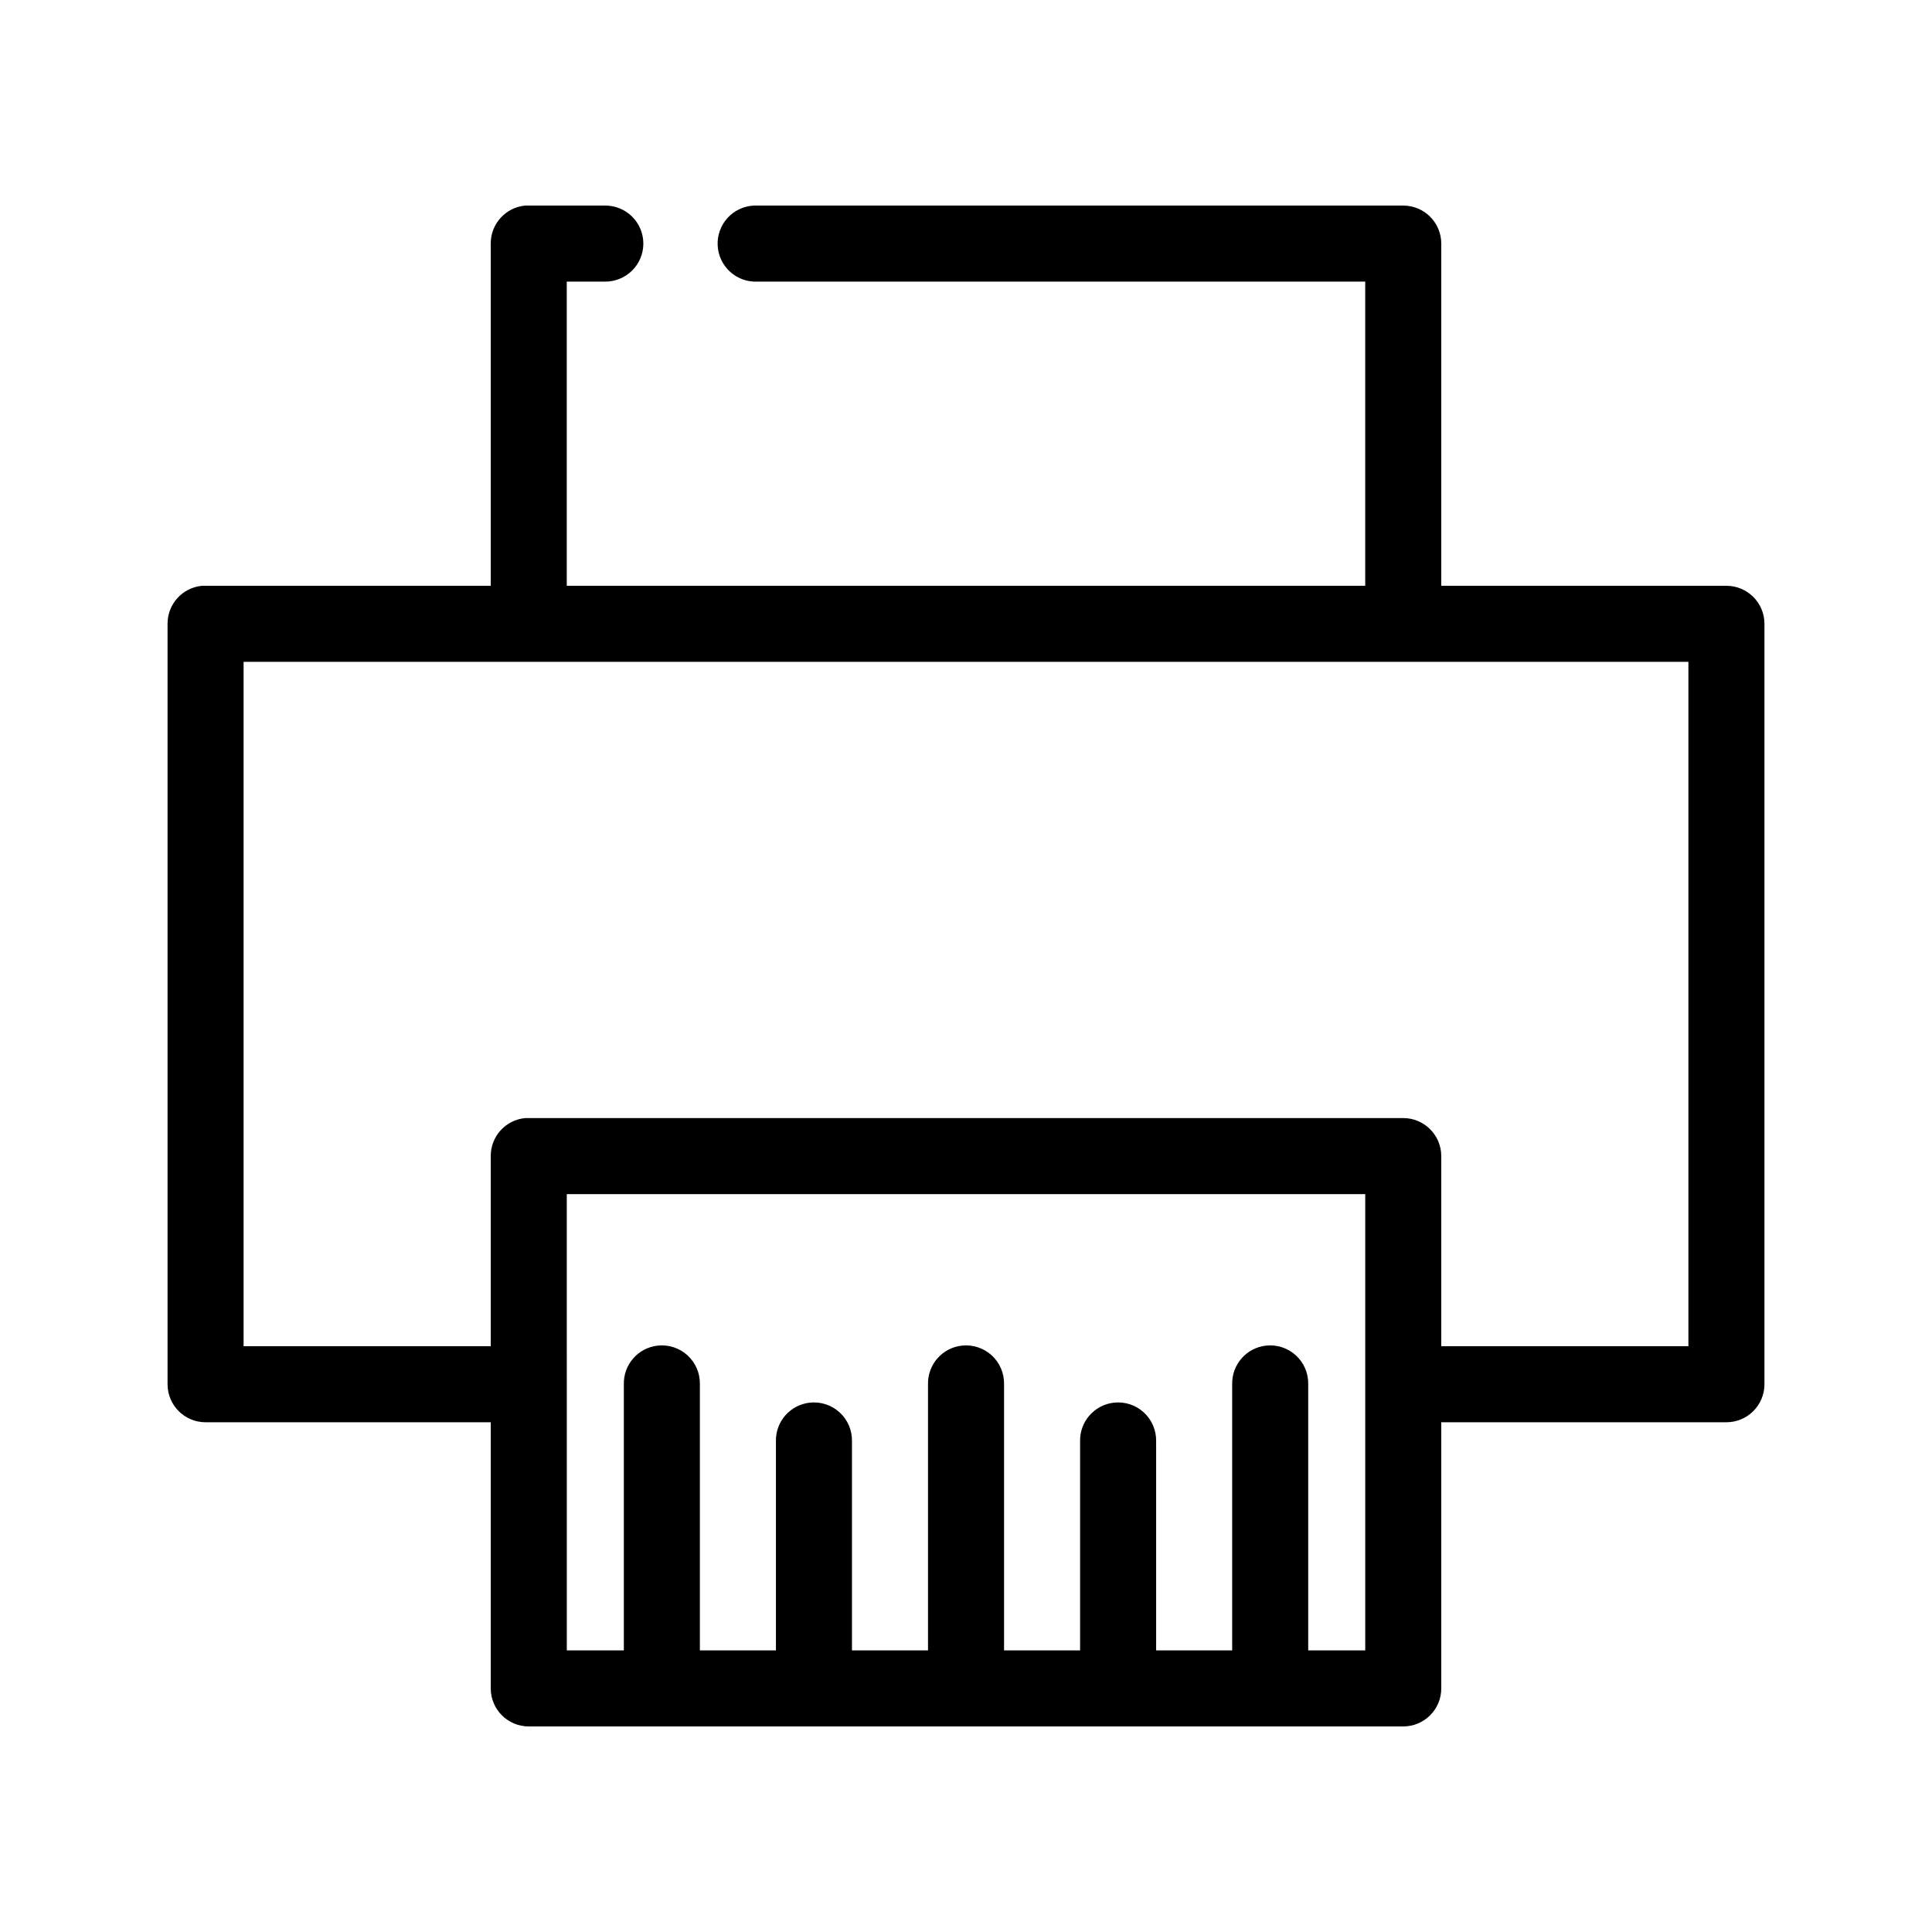
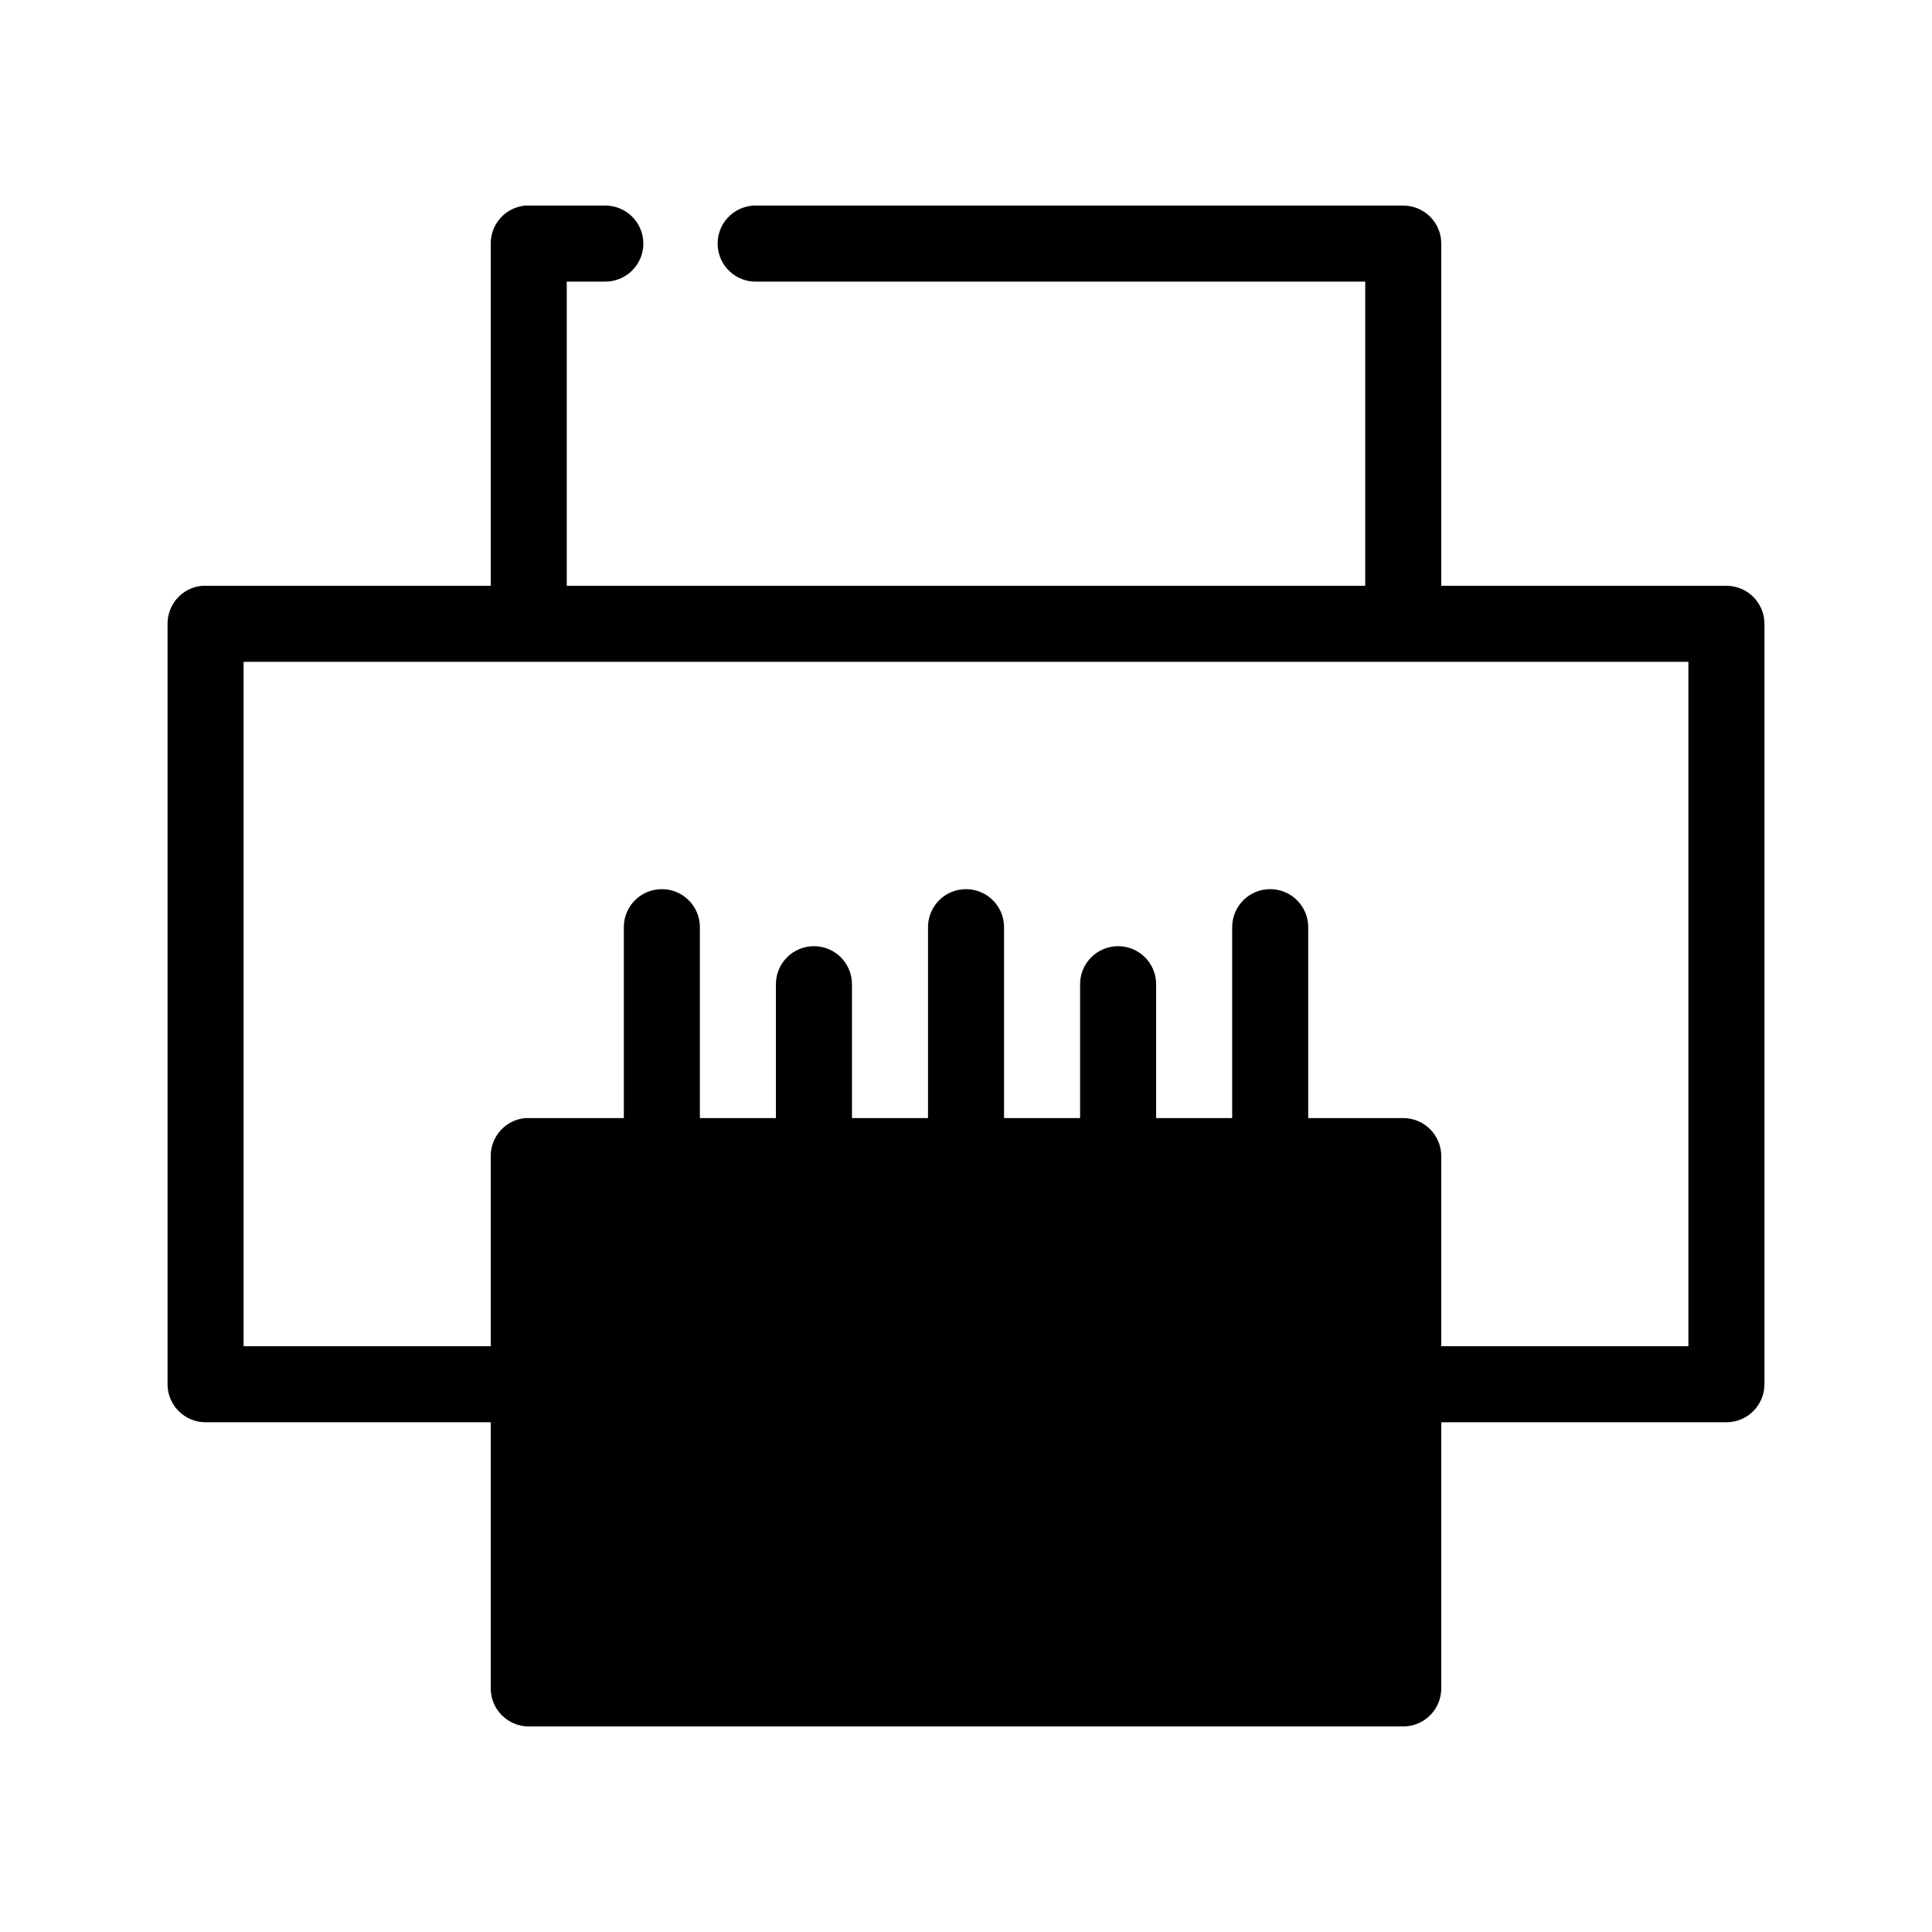
<svg xmlns="http://www.w3.org/2000/svg" fill="#000000" width="800px" height="800px" version="1.1" viewBox="144 144 512 512">
-   <path d="m283.18 198.48c-5.191 0.488-9.152 4.859-9.129 10.074v90.688h-75.57c-0.316-0.016-0.633-0.016-0.945 0-5.195 0.488-9.156 4.859-9.133 10.074v201.52c0 5.566 4.512 10.078 10.078 10.078h75.57v70.531c0 5.566 4.512 10.078 10.074 10.078h231.75c5.562 0 10.074-4.512 10.074-10.078v-70.531h75.574c5.562 0 10.074-4.512 10.074-10.078v-201.52c0-5.562-4.512-10.074-10.074-10.074h-75.574v-90.688c0-5.566-4.512-10.074-10.074-10.074h-171.14c-0.316-0.016-0.633-0.016-0.945 0-2.672 0.121-5.188 1.305-6.988 3.281-1.801 1.98-2.742 4.594-2.617 7.266 0.125 2.672 1.305 5.188 3.285 6.988 1.977 1.801 4.59 2.742 7.266 2.617h161.06v80.609h-211.6v-80.609h10.074c2.699 0.035 5.297-1.008 7.219-2.902 1.922-1.895 3.004-4.477 3.004-7.176 0-2.695-1.082-5.281-3.004-7.176-1.922-1.895-4.519-2.938-7.219-2.898h-20.152c-0.312-0.016-0.629-0.016-0.945 0zm-74.625 120.91h382.89v181.37h-65.496v-50.383c0-5.562-4.512-10.074-10.074-10.074h-231.75c-0.312-0.016-0.629-0.016-0.945 0-5.191 0.488-9.152 4.859-9.129 10.074v50.383h-65.496zm85.648 141.07h211.6v120.91h-15.113v-70.535c0.062-2.902-1.129-5.688-3.269-7.648-2.141-1.961-5.023-2.902-7.906-2.586-5.191 0.57-9.09 5.016-8.977 10.234v70.535h-20.152v-55.422c0.062-2.898-1.129-5.688-3.269-7.648-2.141-1.961-5.023-2.902-7.906-2.582-5.191 0.57-9.09 5.012-8.977 10.23v55.422h-20.152v-70.535c0.062-2.902-1.129-5.688-3.269-7.648-2.141-1.961-5.023-2.902-7.91-2.586-5.188 0.57-9.086 5.016-8.973 10.234v70.535h-20.152v-55.422c0.062-2.898-1.129-5.688-3.269-7.648-2.141-1.961-5.023-2.902-7.91-2.582-5.188 0.57-9.086 5.012-8.973 10.23v55.422h-20.152v-70.535c0.062-2.902-1.129-5.688-3.269-7.648-2.141-1.961-5.023-2.902-7.91-2.586-5.191 0.57-9.086 5.016-8.973 10.234v70.535h-15.113z" />
+   <path d="m283.18 198.48c-5.191 0.488-9.152 4.859-9.129 10.074v90.688h-75.57c-0.316-0.016-0.633-0.016-0.945 0-5.195 0.488-9.156 4.859-9.133 10.074v201.52c0 5.566 4.512 10.078 10.078 10.078h75.57v70.531c0 5.566 4.512 10.078 10.074 10.078h231.75c5.562 0 10.074-4.512 10.074-10.078v-70.531h75.574c5.562 0 10.074-4.512 10.074-10.078v-201.52c0-5.562-4.512-10.074-10.074-10.074h-75.574v-90.688c0-5.566-4.512-10.074-10.074-10.074h-171.14c-0.316-0.016-0.633-0.016-0.945 0-2.672 0.121-5.188 1.305-6.988 3.281-1.801 1.98-2.742 4.594-2.617 7.266 0.125 2.672 1.305 5.188 3.285 6.988 1.977 1.801 4.59 2.742 7.266 2.617h161.06v80.609h-211.6v-80.609h10.074c2.699 0.035 5.297-1.008 7.219-2.902 1.922-1.895 3.004-4.477 3.004-7.176 0-2.695-1.082-5.281-3.004-7.176-1.922-1.895-4.519-2.938-7.219-2.898h-20.152c-0.312-0.016-0.629-0.016-0.945 0zm-74.625 120.91h382.89v181.37h-65.496v-50.383c0-5.562-4.512-10.074-10.074-10.074h-231.75c-0.312-0.016-0.629-0.016-0.945 0-5.191 0.488-9.152 4.859-9.129 10.074v50.383h-65.496zm85.648 141.07h211.6h-15.113v-70.535c0.062-2.902-1.129-5.688-3.269-7.648-2.141-1.961-5.023-2.902-7.906-2.586-5.191 0.57-9.09 5.016-8.977 10.234v70.535h-20.152v-55.422c0.062-2.898-1.129-5.688-3.269-7.648-2.141-1.961-5.023-2.902-7.906-2.582-5.191 0.57-9.09 5.012-8.977 10.23v55.422h-20.152v-70.535c0.062-2.902-1.129-5.688-3.269-7.648-2.141-1.961-5.023-2.902-7.91-2.586-5.188 0.57-9.086 5.016-8.973 10.234v70.535h-20.152v-55.422c0.062-2.898-1.129-5.688-3.269-7.648-2.141-1.961-5.023-2.902-7.91-2.582-5.188 0.57-9.086 5.012-8.973 10.23v55.422h-20.152v-70.535c0.062-2.902-1.129-5.688-3.269-7.648-2.141-1.961-5.023-2.902-7.91-2.586-5.191 0.57-9.086 5.016-8.973 10.234v70.535h-15.113z" />
</svg>